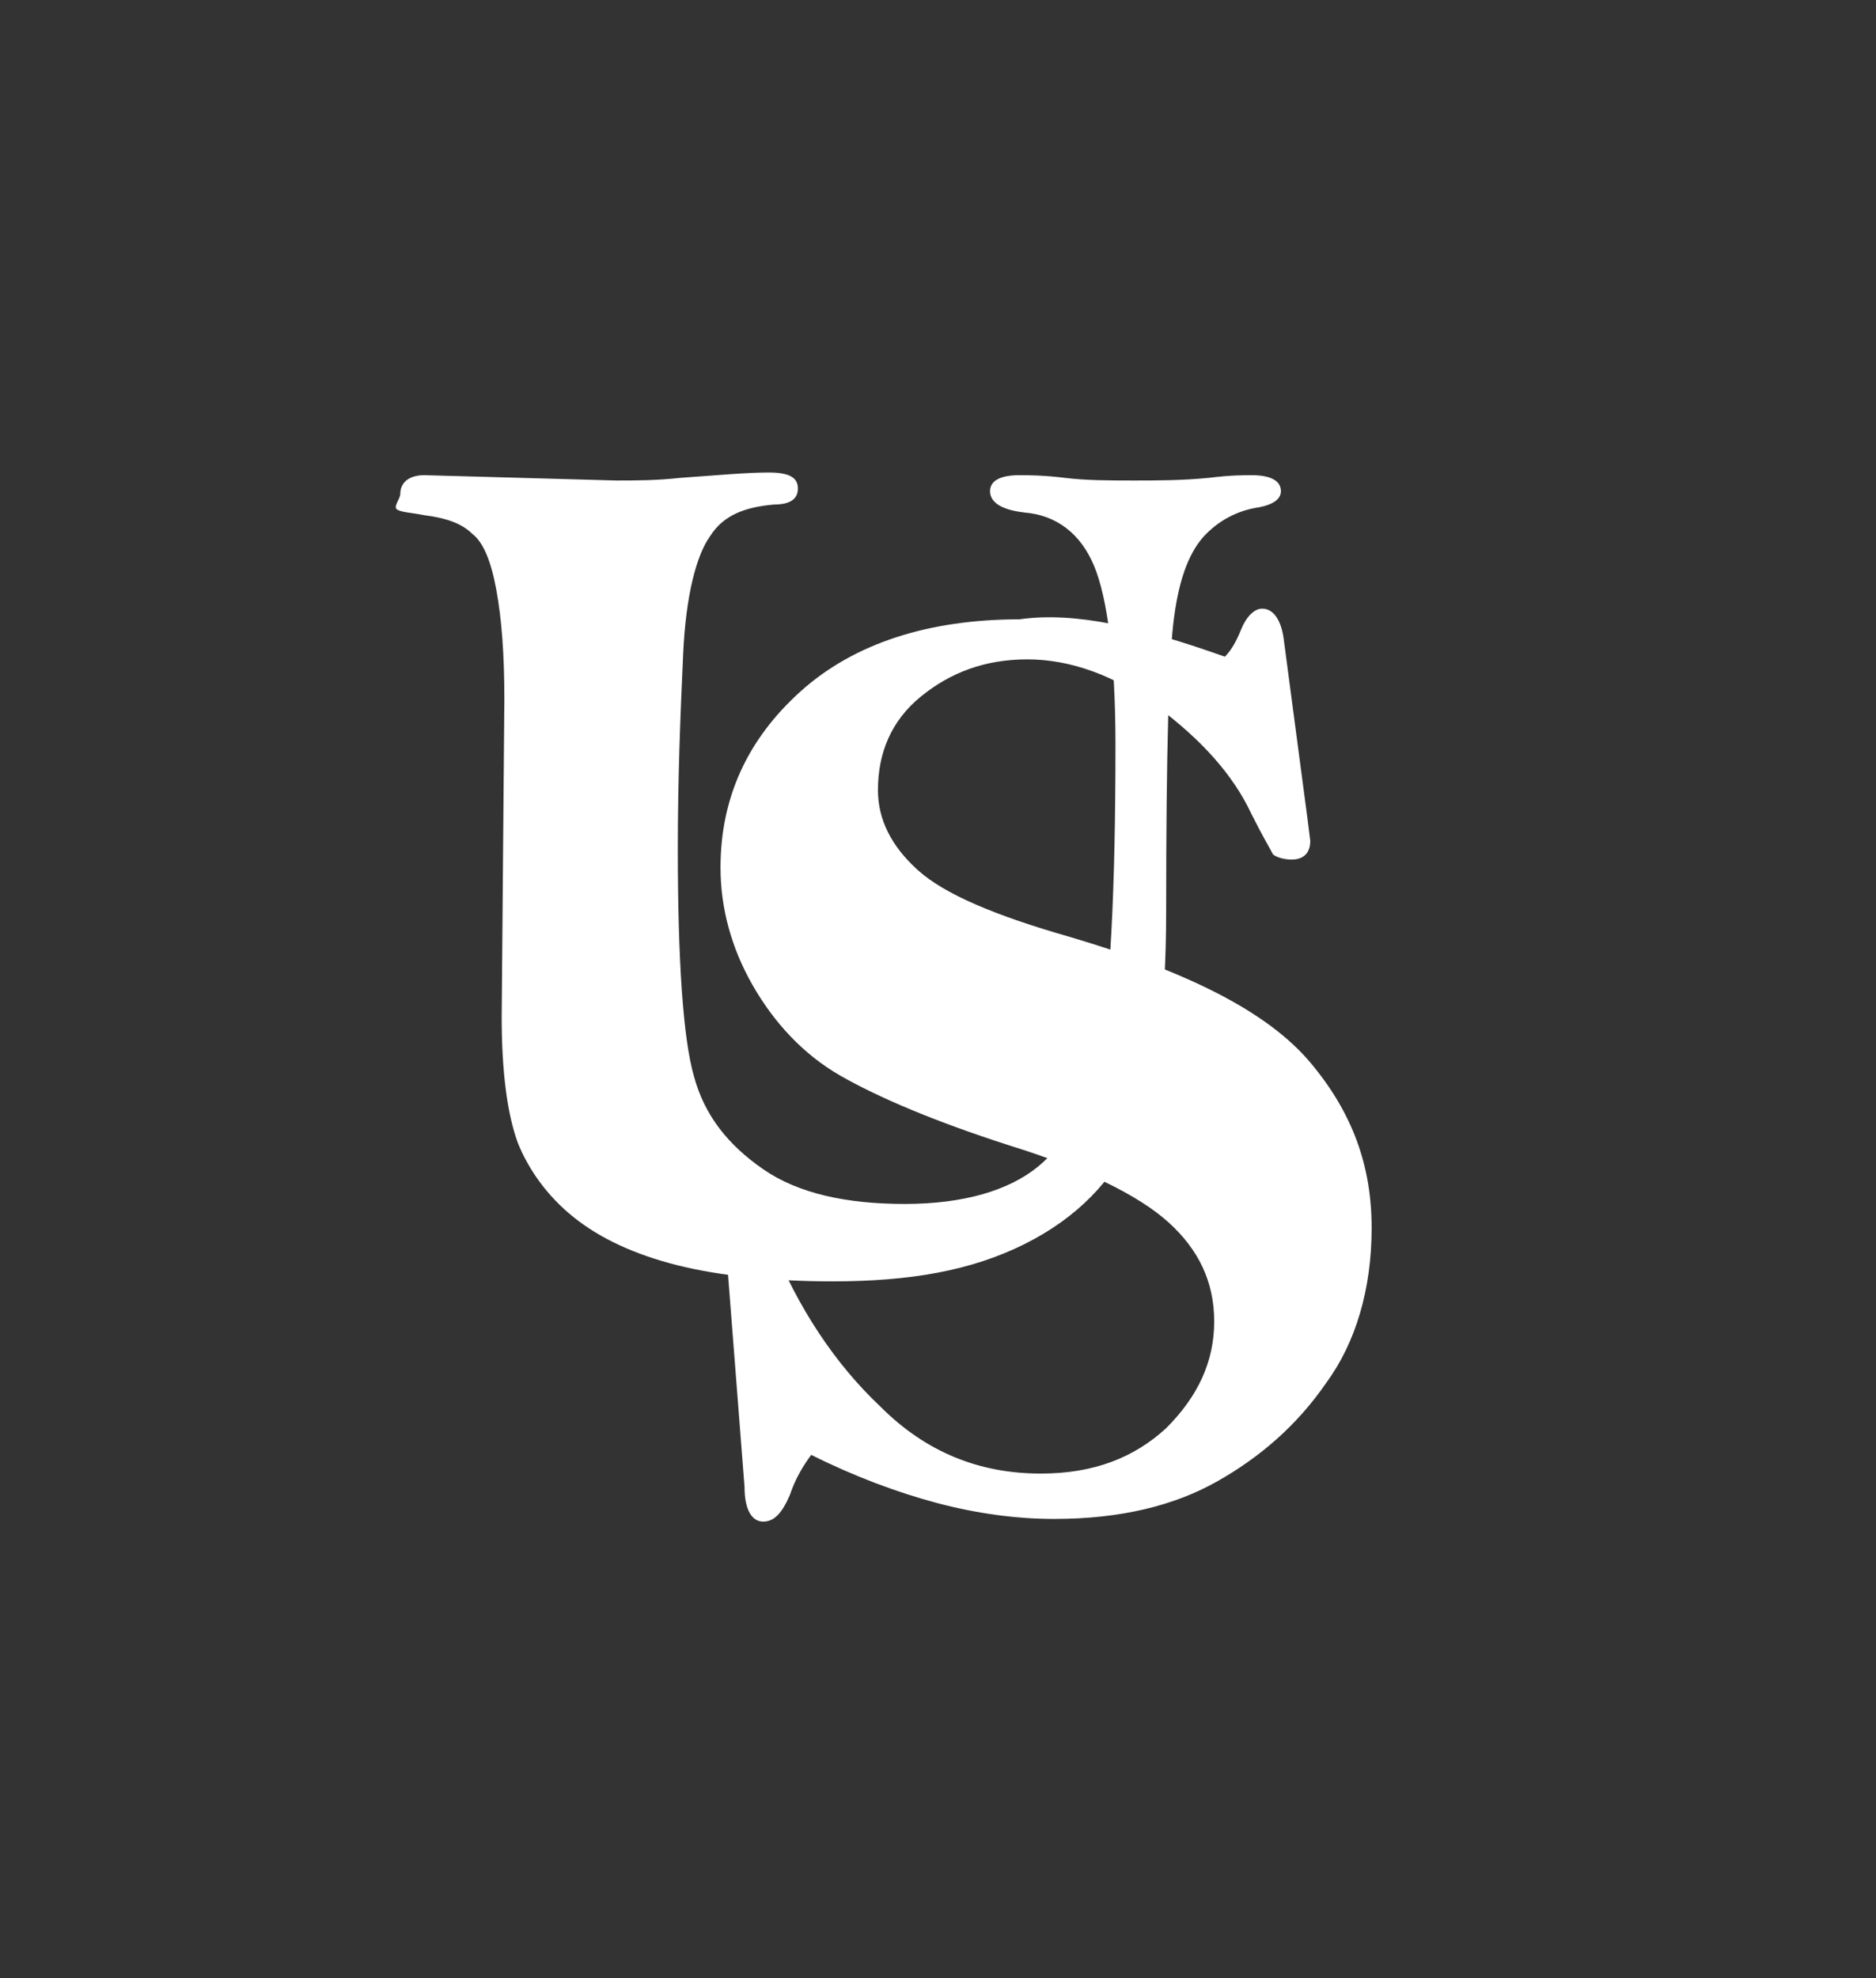
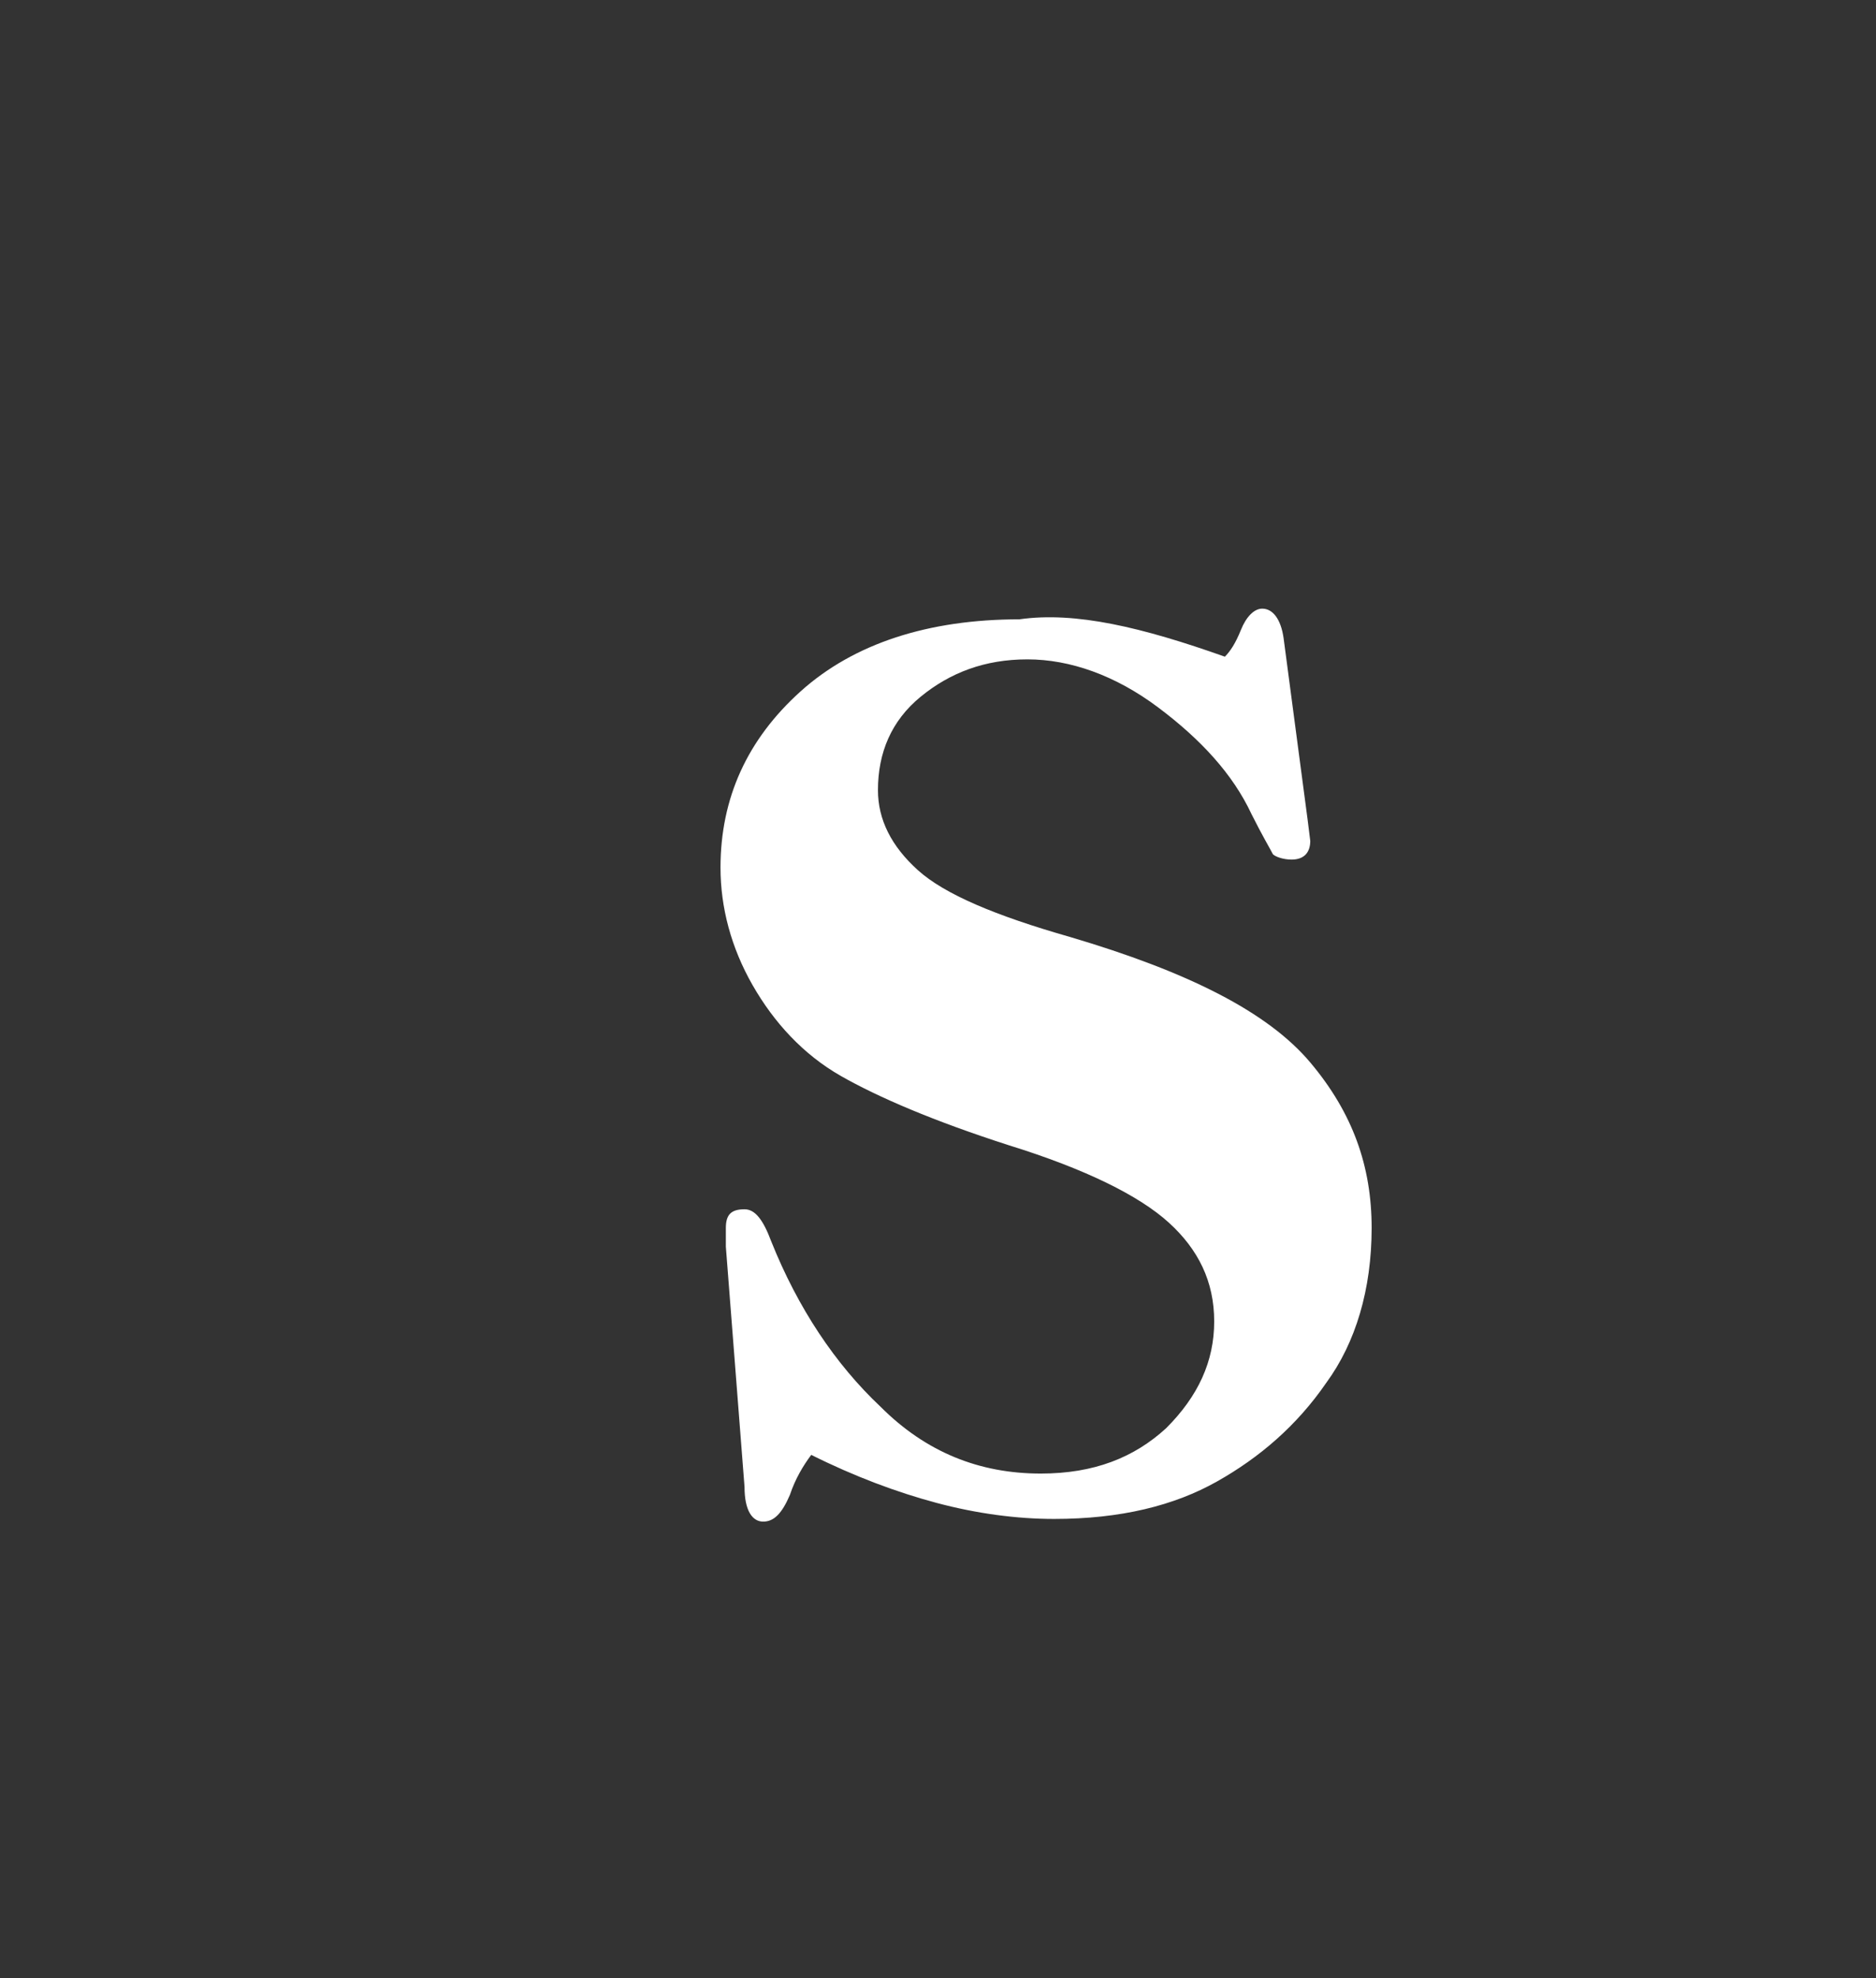
<svg xmlns="http://www.w3.org/2000/svg" version="1.1" id="Layer_1" x="0px" y="0px" viewBox="0 0 70.3 74.1" style="enable-background:new 0 0 70.3 74.1;" xml:space="preserve">
  <rect x="0" y="0" width="70.3" height="74.1" fill="#333333" stroke="none" />
  <style type="text/css">
	.st0{fill:#FFFFFF;}
</style>
  <g>
    <g>
      <g>
-         <path class="st0" d="M15.9,17.8l7.2,0.2c0.7,0,1.5,0,2.4-0.1c1.4-0.1,2.5-0.2,3.3-0.2c0.8,0,1.1,0.2,1.1,0.6     c0,0.4-0.3,0.6-0.9,0.6c-1.1,0.1-1.9,0.4-2.4,1.2c-0.5,0.7-0.9,2.2-1,4.4c-0.1,2.2-0.2,4.6-0.2,7.3c0,4.2,0.2,7.1,0.6,8.5     c0.4,1.5,1.3,2.6,2.6,3.5s3.1,1.3,5.3,1.3c2.2,0,3.9-0.5,5-1.4c1.1-0.9,1.9-2.4,2.3-4.5c0.4-2,0.6-5.8,0.6-11.3     c0-3.2-0.3-5.5-0.8-6.7c-0.5-1.2-1.4-1.9-2.6-2c-0.9-0.1-1.3-0.4-1.3-0.8s0.4-0.6,1.1-0.6c0.3,0,0.9,0,1.7,0.1     c0.8,0.1,1.7,0.1,2.6,0.1c0.8,0,1.8,0,2.8-0.1c0.8-0.1,1.3-0.1,1.6-0.1c0.7,0,1.1,0.2,1.1,0.6c0,0.3-0.3,0.5-0.8,0.6     c-0.7,0.1-1.4,0.4-2,1c-0.6,0.6-1,1.6-1.2,3.1c-0.2,1.4-0.3,5.1-0.3,11c0,3.9-0.4,6.7-1.2,8.4s-2.1,3.1-4.1,4.1s-4.3,1.4-7.2,1.4     c-2.2,0-4.2-0.2-5.8-0.6c-1.6-0.4-2.9-1-3.9-1.8c-1-0.8-1.7-1.8-2.1-2.8c-0.4-1.1-0.6-2.7-0.6-4.7l0.1-11.9c0-1.7-0.1-3-0.3-4.1     c-0.2-1.1-0.5-1.8-0.9-2.1c-0.4-0.4-1-0.6-1.8-0.7c-0.5-0.1-0.8-0.1-1-0.2S15,18.7,15,18.5C15,18.1,15.3,17.8,15.9,17.8z" />
-       </g>
+         </g>
      <g>
        <path class="st0" d="M45.9,24.6c0.2-0.2,0.4-0.5,0.6-1c0.2-0.5,0.5-0.8,0.8-0.8c0.4,0,0.7,0.4,0.8,1.1l0.9,6.8l0.1,0.8     c0,0.4-0.2,0.7-0.7,0.7c-0.3,0-0.6-0.1-0.7-0.2c-0.1-0.2-0.4-0.7-0.8-1.5c-0.7-1.5-1.9-2.8-3.5-4c-1.6-1.2-3.3-1.8-4.9-1.8     c-1.6,0-2.9,0.5-4,1.4c-1.1,0.9-1.6,2.1-1.6,3.5c0,1.1,0.5,2.1,1.5,3c1,0.9,2.9,1.7,5.7,2.5c4.4,1.3,7.4,2.8,9,4.7     c1.6,1.9,2.3,3.9,2.3,6.2c0,2.3-0.6,4.3-1.7,5.8c-1.1,1.6-2.5,2.8-4.1,3.7s-3.6,1.4-6.1,1.4c-1.4,0-2.9-0.2-4.4-0.6     c-1.5-0.4-3.1-1-4.7-1.8c-0.3,0.4-0.6,0.9-0.8,1.5c-0.3,0.7-0.6,1-1,1c-0.4,0-0.7-0.4-0.7-1.3l-0.7-9c0-0.4,0-0.6,0-0.7     c0-0.5,0.2-0.7,0.7-0.7c0.4,0,0.7,0.4,1,1.2c1,2.5,2.4,4.6,4.1,6.2c1.7,1.7,3.7,2.5,6,2.5c2,0,3.5-0.6,4.7-1.7     c1.2-1.2,1.8-2.5,1.8-4s-0.6-2.7-1.7-3.7s-3.1-2-6-2.9c-2.8-0.9-4.9-1.8-6.3-2.6c-1.4-0.8-2.5-2-3.3-3.4     c-0.8-1.4-1.2-2.9-1.2-4.4c0-2.6,1-4.8,3-6.6c2-1.8,4.8-2.7,8.2-2.7C40.3,22.9,42.8,23.5,45.9,24.6z" />
      </g>
    </g>
  </g>
</svg>